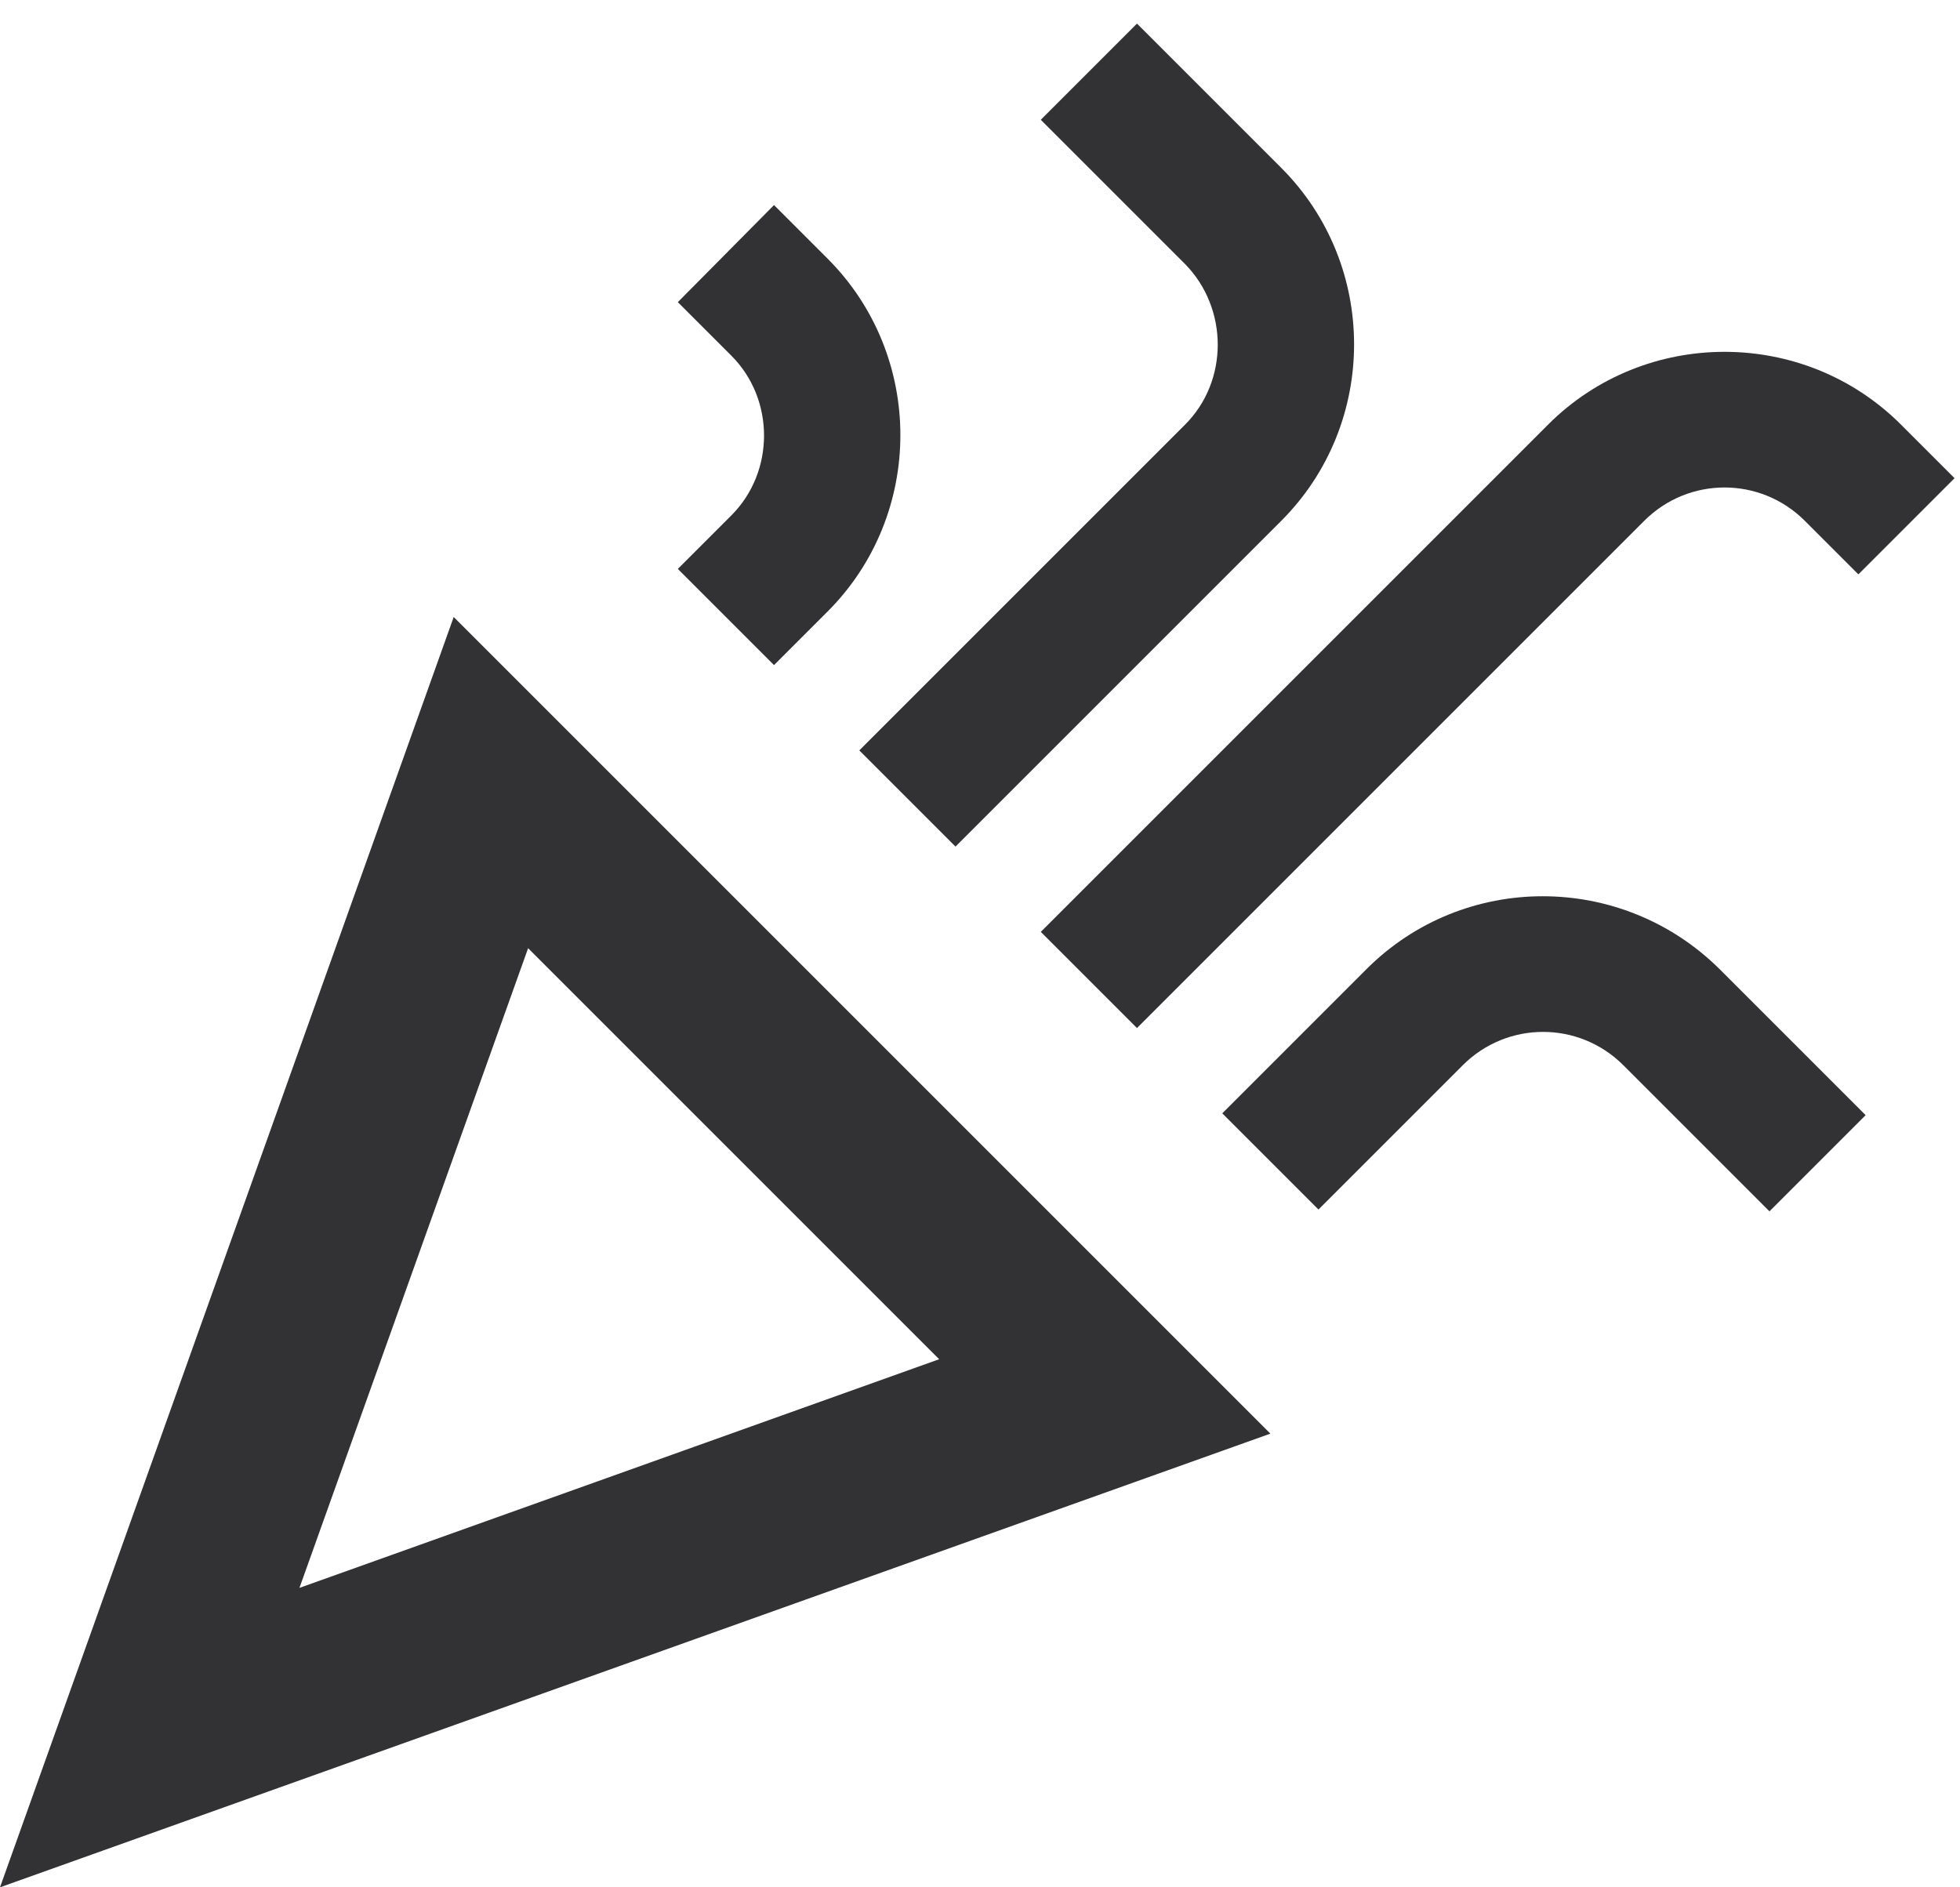
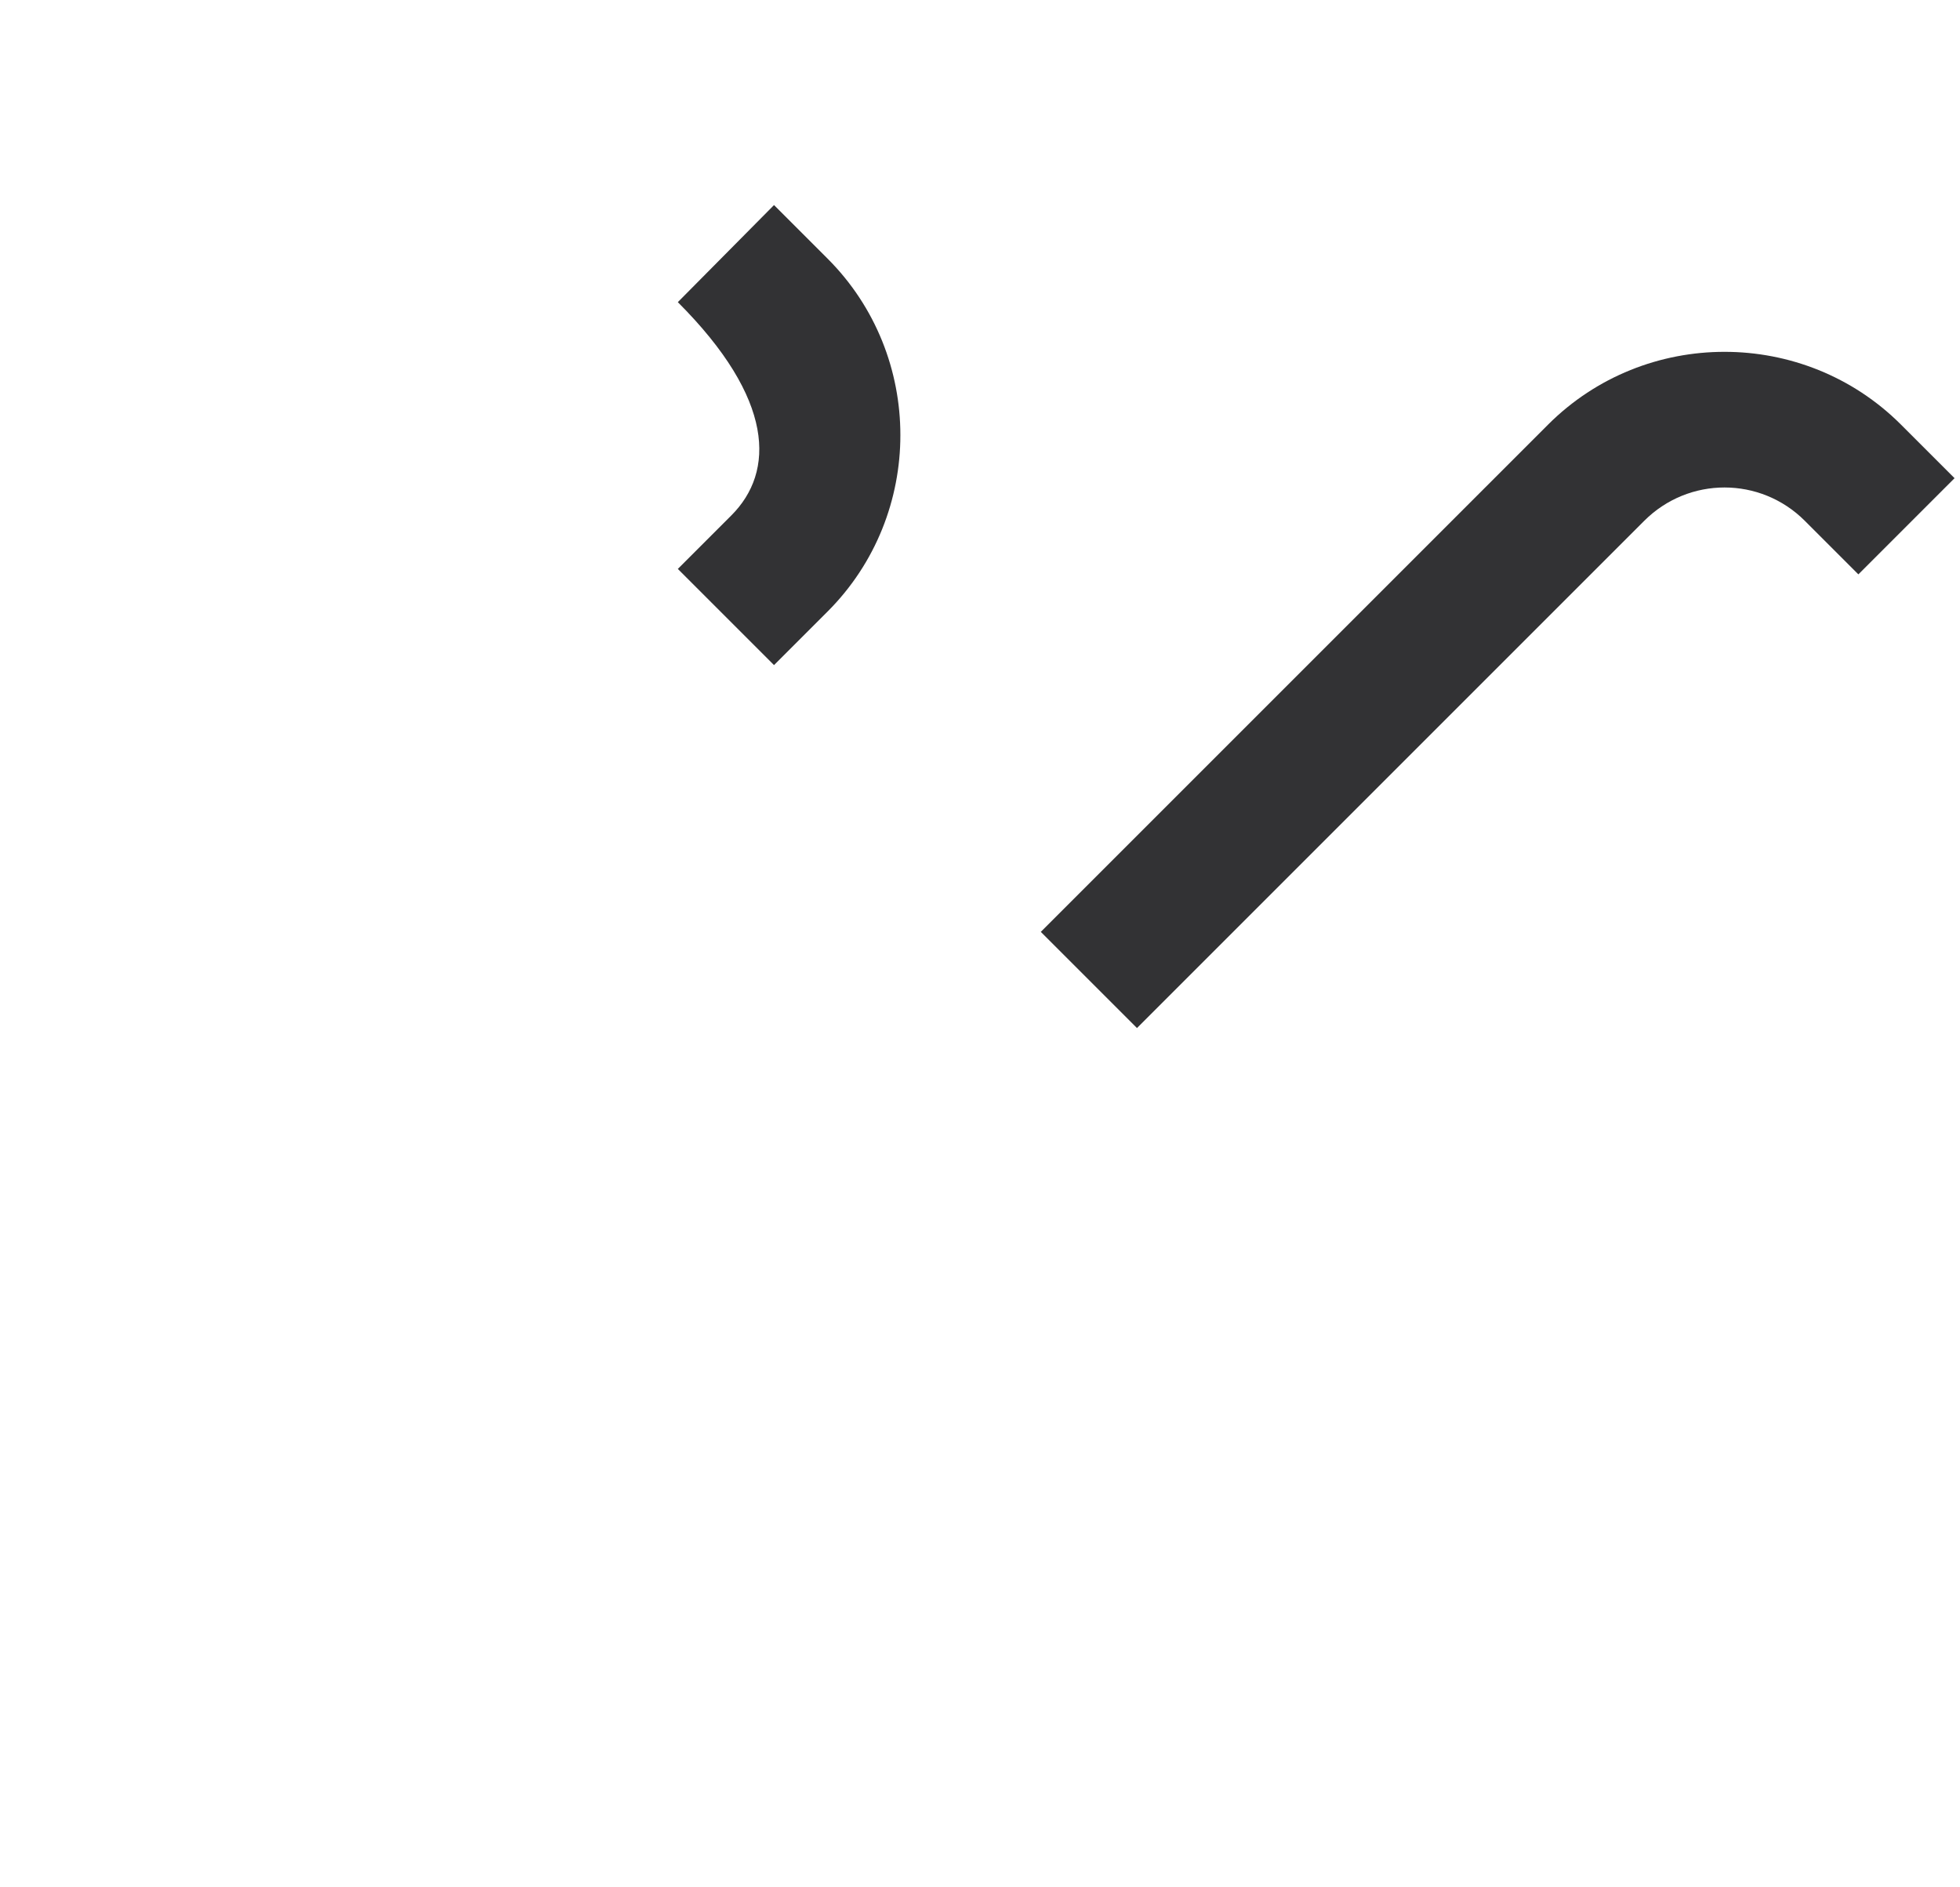
<svg xmlns="http://www.w3.org/2000/svg" width="54" height="52" viewBox="0 0 54 52" fill="none">
-   <path d="M0 52L35 39.5L12.5 17L0 52ZM25.875 37.45L8.25 43.75L14.55 26.125L25.875 37.45Z" fill="#323234" />
  <path d="M31.325 28.325L45.3 14.35C46.525 13.125 48.5 13.125 49.725 14.35L51.2 15.825L53.85 13.175L52.375 11.7C49.7 9.025 45.325 9.025 42.65 11.7L28.675 25.675L31.325 28.325Z" fill="#323234" />
-   <path d="M20.15 14.2L18.675 15.675L21.325 18.325L22.8 16.85C25.475 14.175 25.475 9.8 22.8 7.125L21.325 5.65L18.675 8.325L20.15 9.8C21.35 11 21.35 13 20.15 14.2Z" fill="#323234" />
-   <path d="M37.65 26.7L33.675 30.675L36.325 33.325L40.3 29.35C41.525 28.125 43.5 28.125 44.725 29.35L48.75 33.375L51.4 30.725L47.375 26.7C44.675 24.025 40.325 24.025 37.65 26.7Z" fill="#323234" />
-   <path d="M32.65 11.7L23.675 20.675L26.325 23.325L35.3 14.35C37.975 11.675 37.975 7.3 35.3 4.625L31.325 0.65L28.675 3.3L32.65 7.275C33.85 8.5 33.85 10.5 32.65 11.7Z" fill="#323234" />
+   <path d="M20.15 14.2L18.675 15.675L21.325 18.325L22.8 16.85C25.475 14.175 25.475 9.8 22.8 7.125L21.325 5.65L18.675 8.325C21.35 11 21.35 13 20.15 14.2Z" fill="#323234" />
</svg>